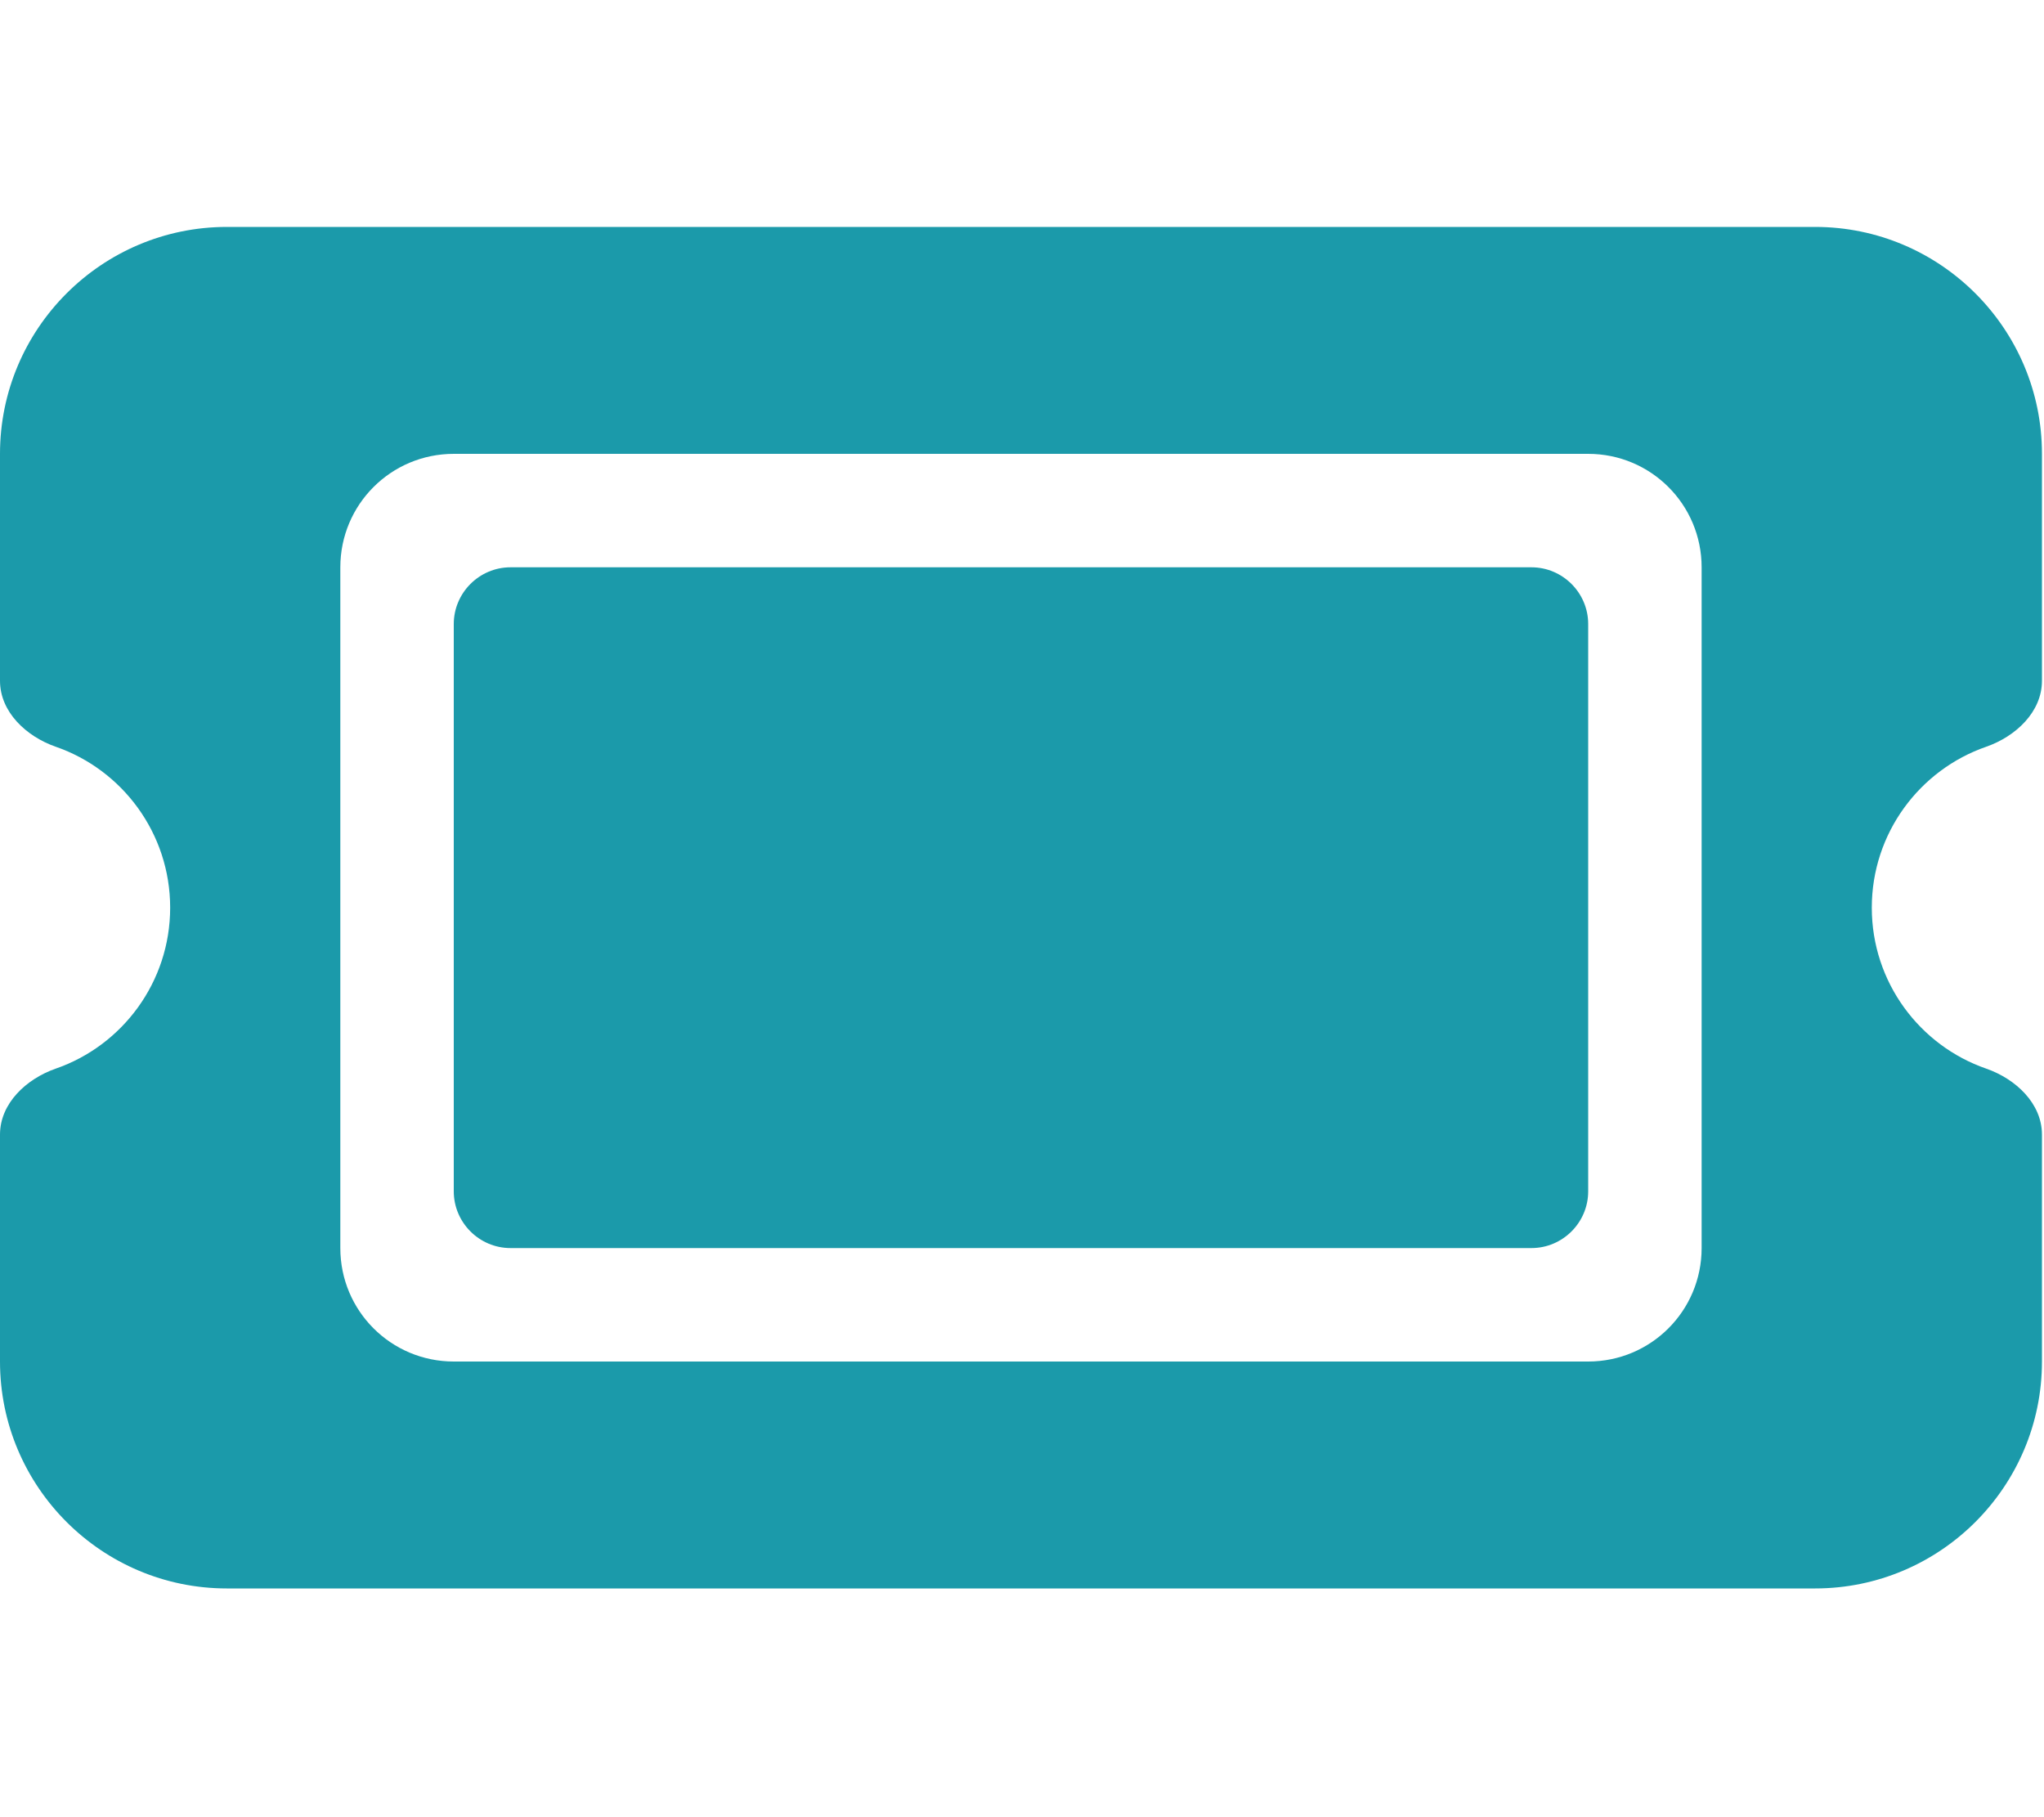
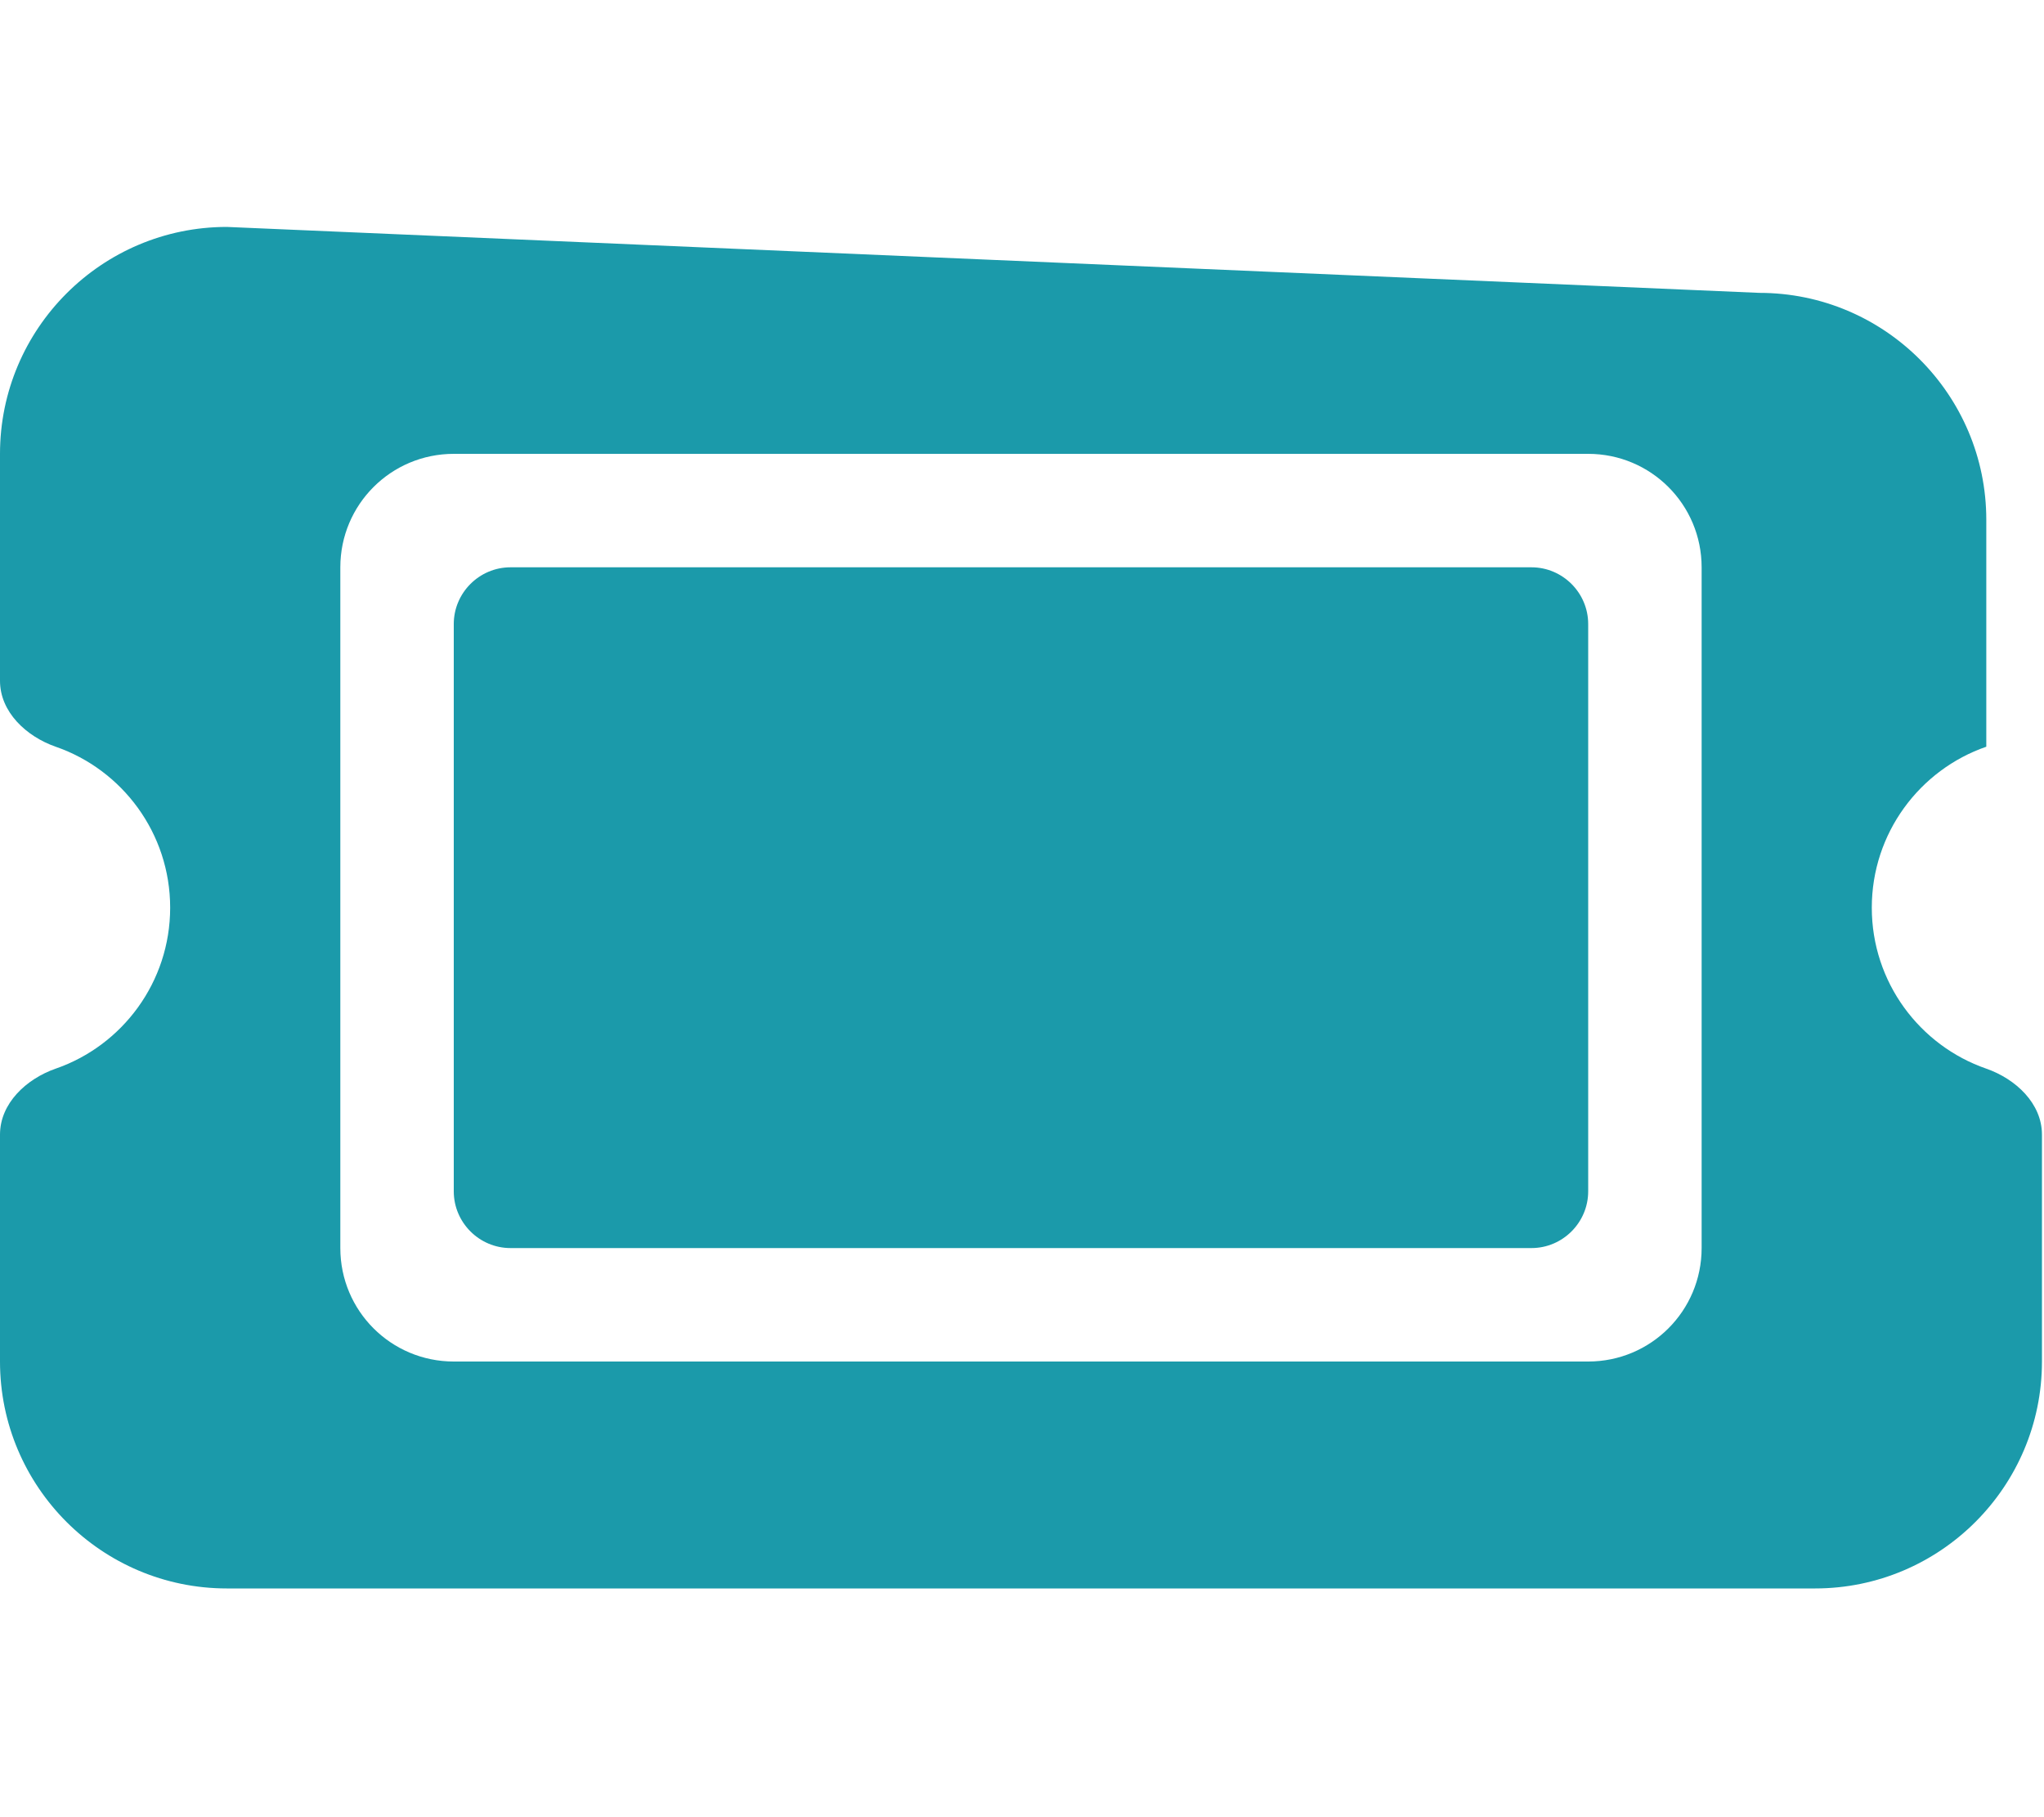
<svg xmlns="http://www.w3.org/2000/svg" version="1.1" width="576px" height="512px" viewBox="0,0,256,227.547">
  <g fill="#1b9aaa" fill-rule="nonzero" stroke="none" stroke-width="1" stroke-linecap="butt" stroke-linejoin="miter" stroke-miterlimit="10" stroke-dasharray="" stroke-dashoffset="0" font-family="none" font-weight="none" font-size="none" text-anchor="none" style="mix-blend-mode: normal">
    <g transform="translate(0,-0.004) scale(0.444,0.444)">
-       <path d="M64,64c-35.3,0 -64,28.7 -64,64v64c0,8.8 7.4,15.7 15.7,18.6c18.8,6.5 32.3,24.4 32.3,45.4c0,21 -13.5,38.9 -32.3,45.4c-8.3,2.9 -15.7,9.8 -15.7,18.6v64c0,35.3 28.7,64 64,64h448c35.3,0 64,-28.7 64,-64v-64c0,-8.8 -7.4,-15.7 -15.7,-18.6c-18.8,-6.5 -32.3,-24.4 -32.3,-45.4c0,-21 13.5,-38.9 32.3,-45.4c8.3,-2.9 15.7,-9.8 15.7,-18.6v-64c0,-35.3 -28.7,-64 -64,-64zM128,176v160c0,8.8 7.2,16 16,16h288c8.8,0 16,-7.2 16,-16v-160c0,-8.8 -7.2,-16 -16,-16h-288c-8.8,0 -16,7.2 -16,16zM96,160c0,-17.7 14.3,-32 32,-32h320c17.7,0 32,14.3 32,32v192c0,17.7 -14.3,32 -32,32h-320c-17.7,0 -32,-14.3 -32,-32z" />
+       <path d="M64,64c-35.3,0 -64,28.7 -64,64v64c0,8.8 7.4,15.7 15.7,18.6c18.8,6.5 32.3,24.4 32.3,45.4c0,21 -13.5,38.9 -32.3,45.4c-8.3,2.9 -15.7,9.8 -15.7,18.6v64c0,35.3 28.7,64 64,64h448c35.3,0 64,-28.7 64,-64v-64c0,-8.8 -7.4,-15.7 -15.7,-18.6c-18.8,-6.5 -32.3,-24.4 -32.3,-45.4c0,-21 13.5,-38.9 32.3,-45.4v-64c0,-35.3 -28.7,-64 -64,-64zM128,176v160c0,8.8 7.2,16 16,16h288c8.8,0 16,-7.2 16,-16v-160c0,-8.8 -7.2,-16 -16,-16h-288c-8.8,0 -16,7.2 -16,16zM96,160c0,-17.7 14.3,-32 32,-32h320c17.7,0 32,14.3 32,32v192c0,17.7 -14.3,32 -32,32h-320c-17.7,0 -32,-14.3 -32,-32z" />
    </g>
  </g>
</svg>